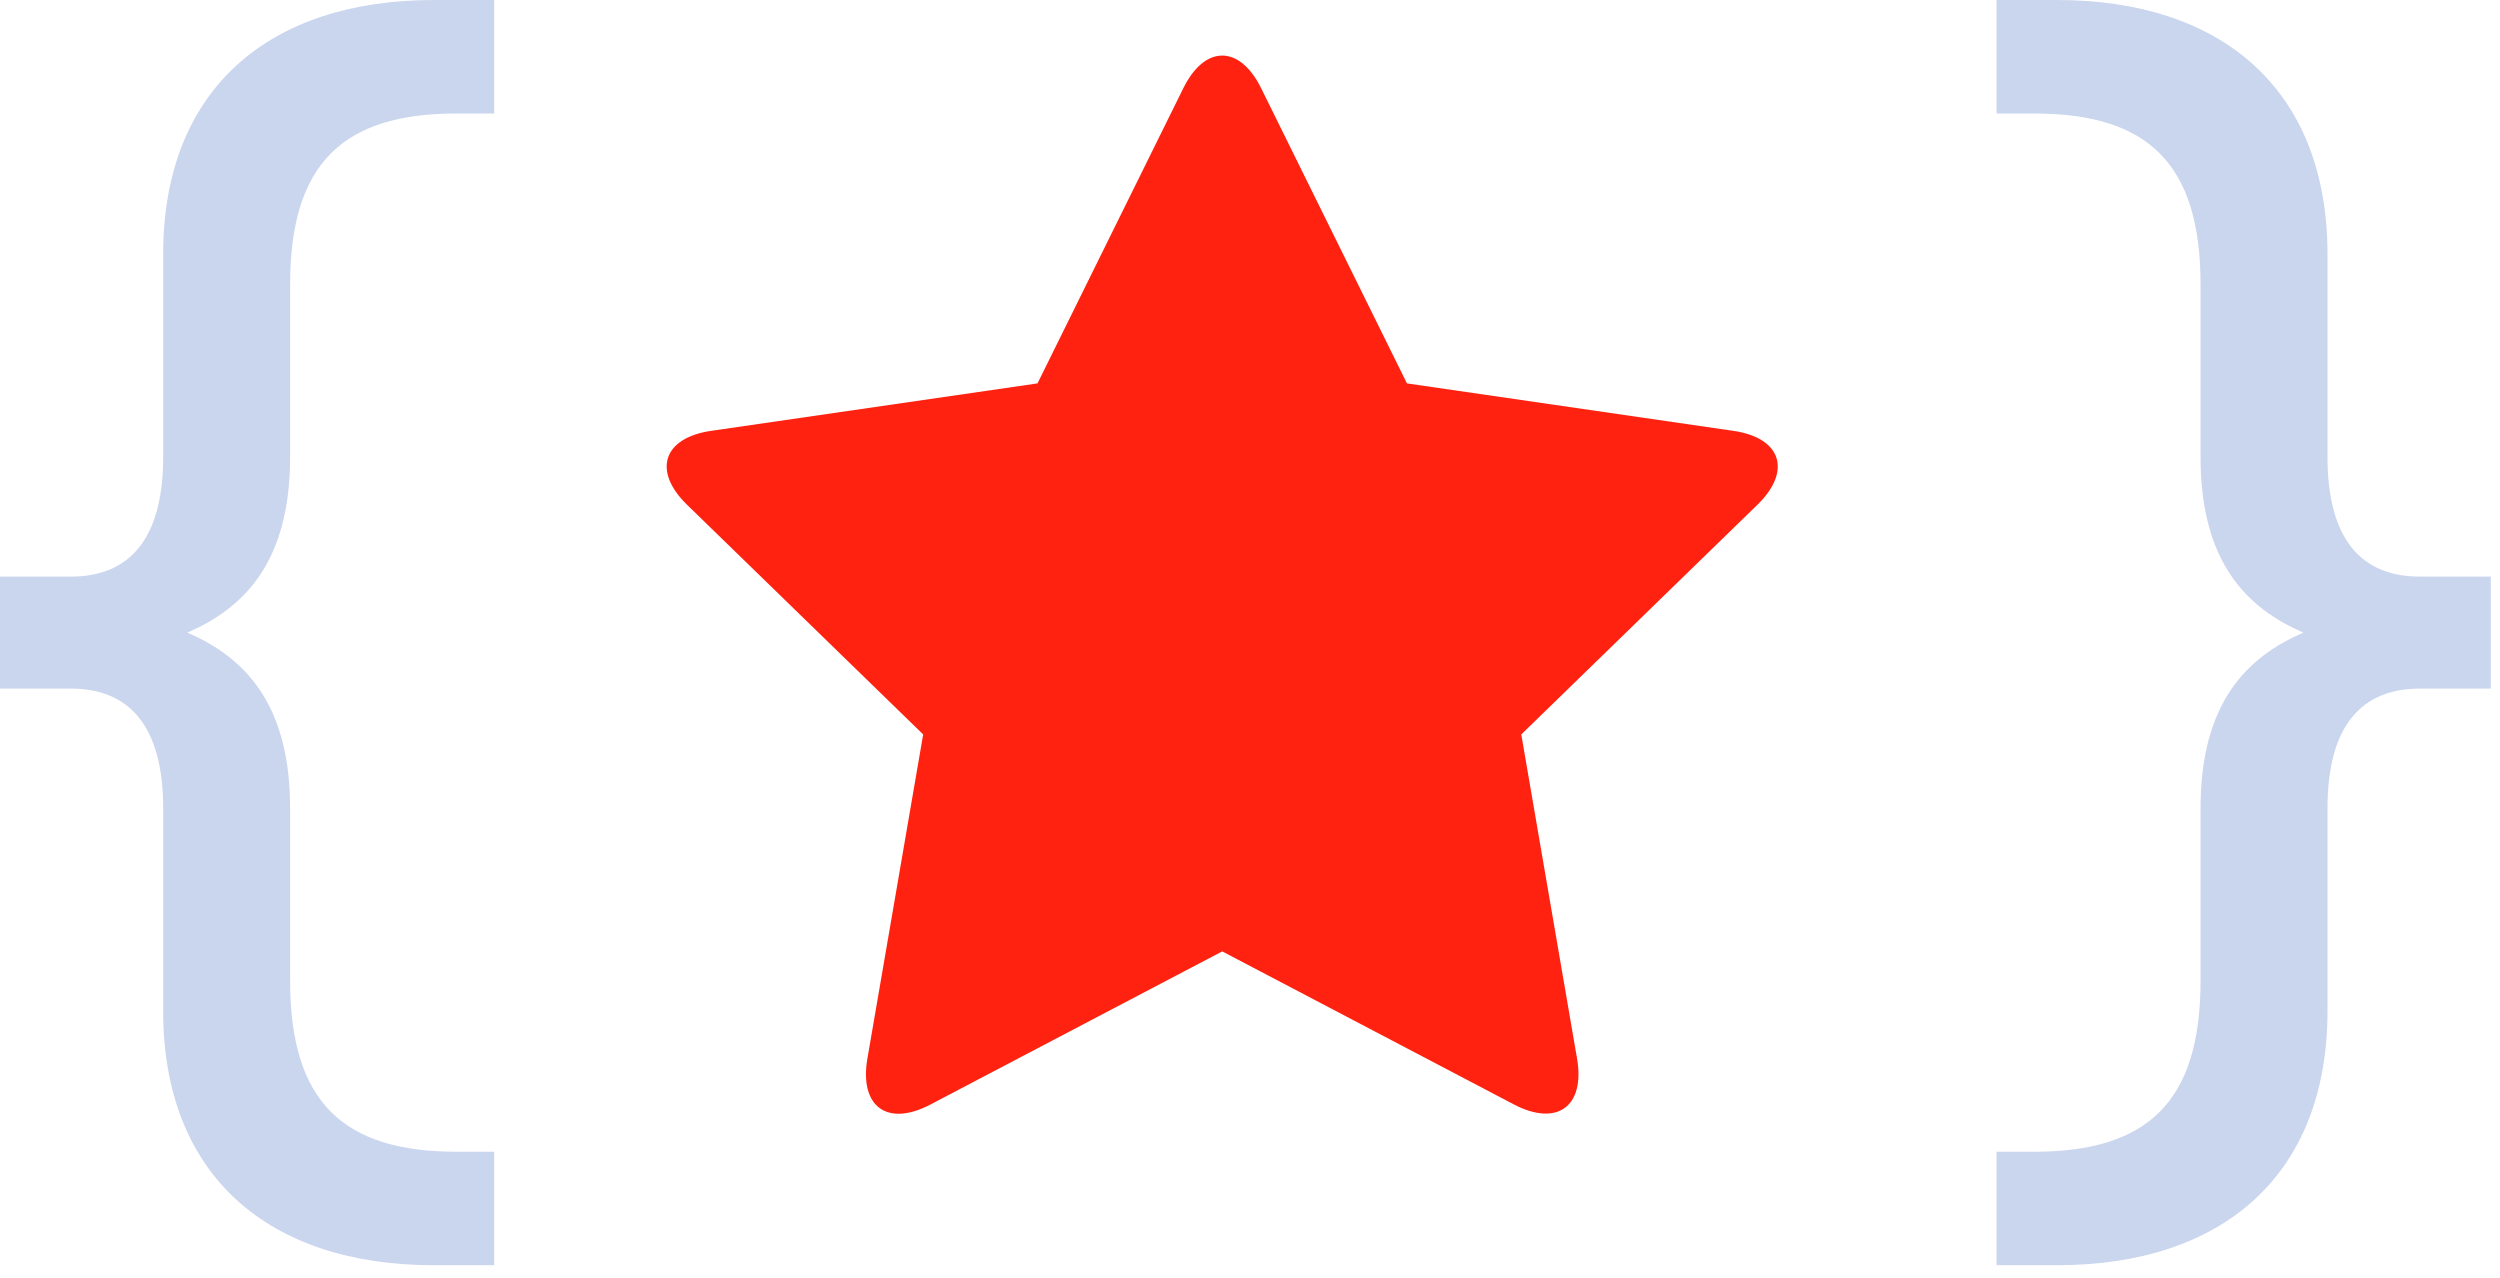
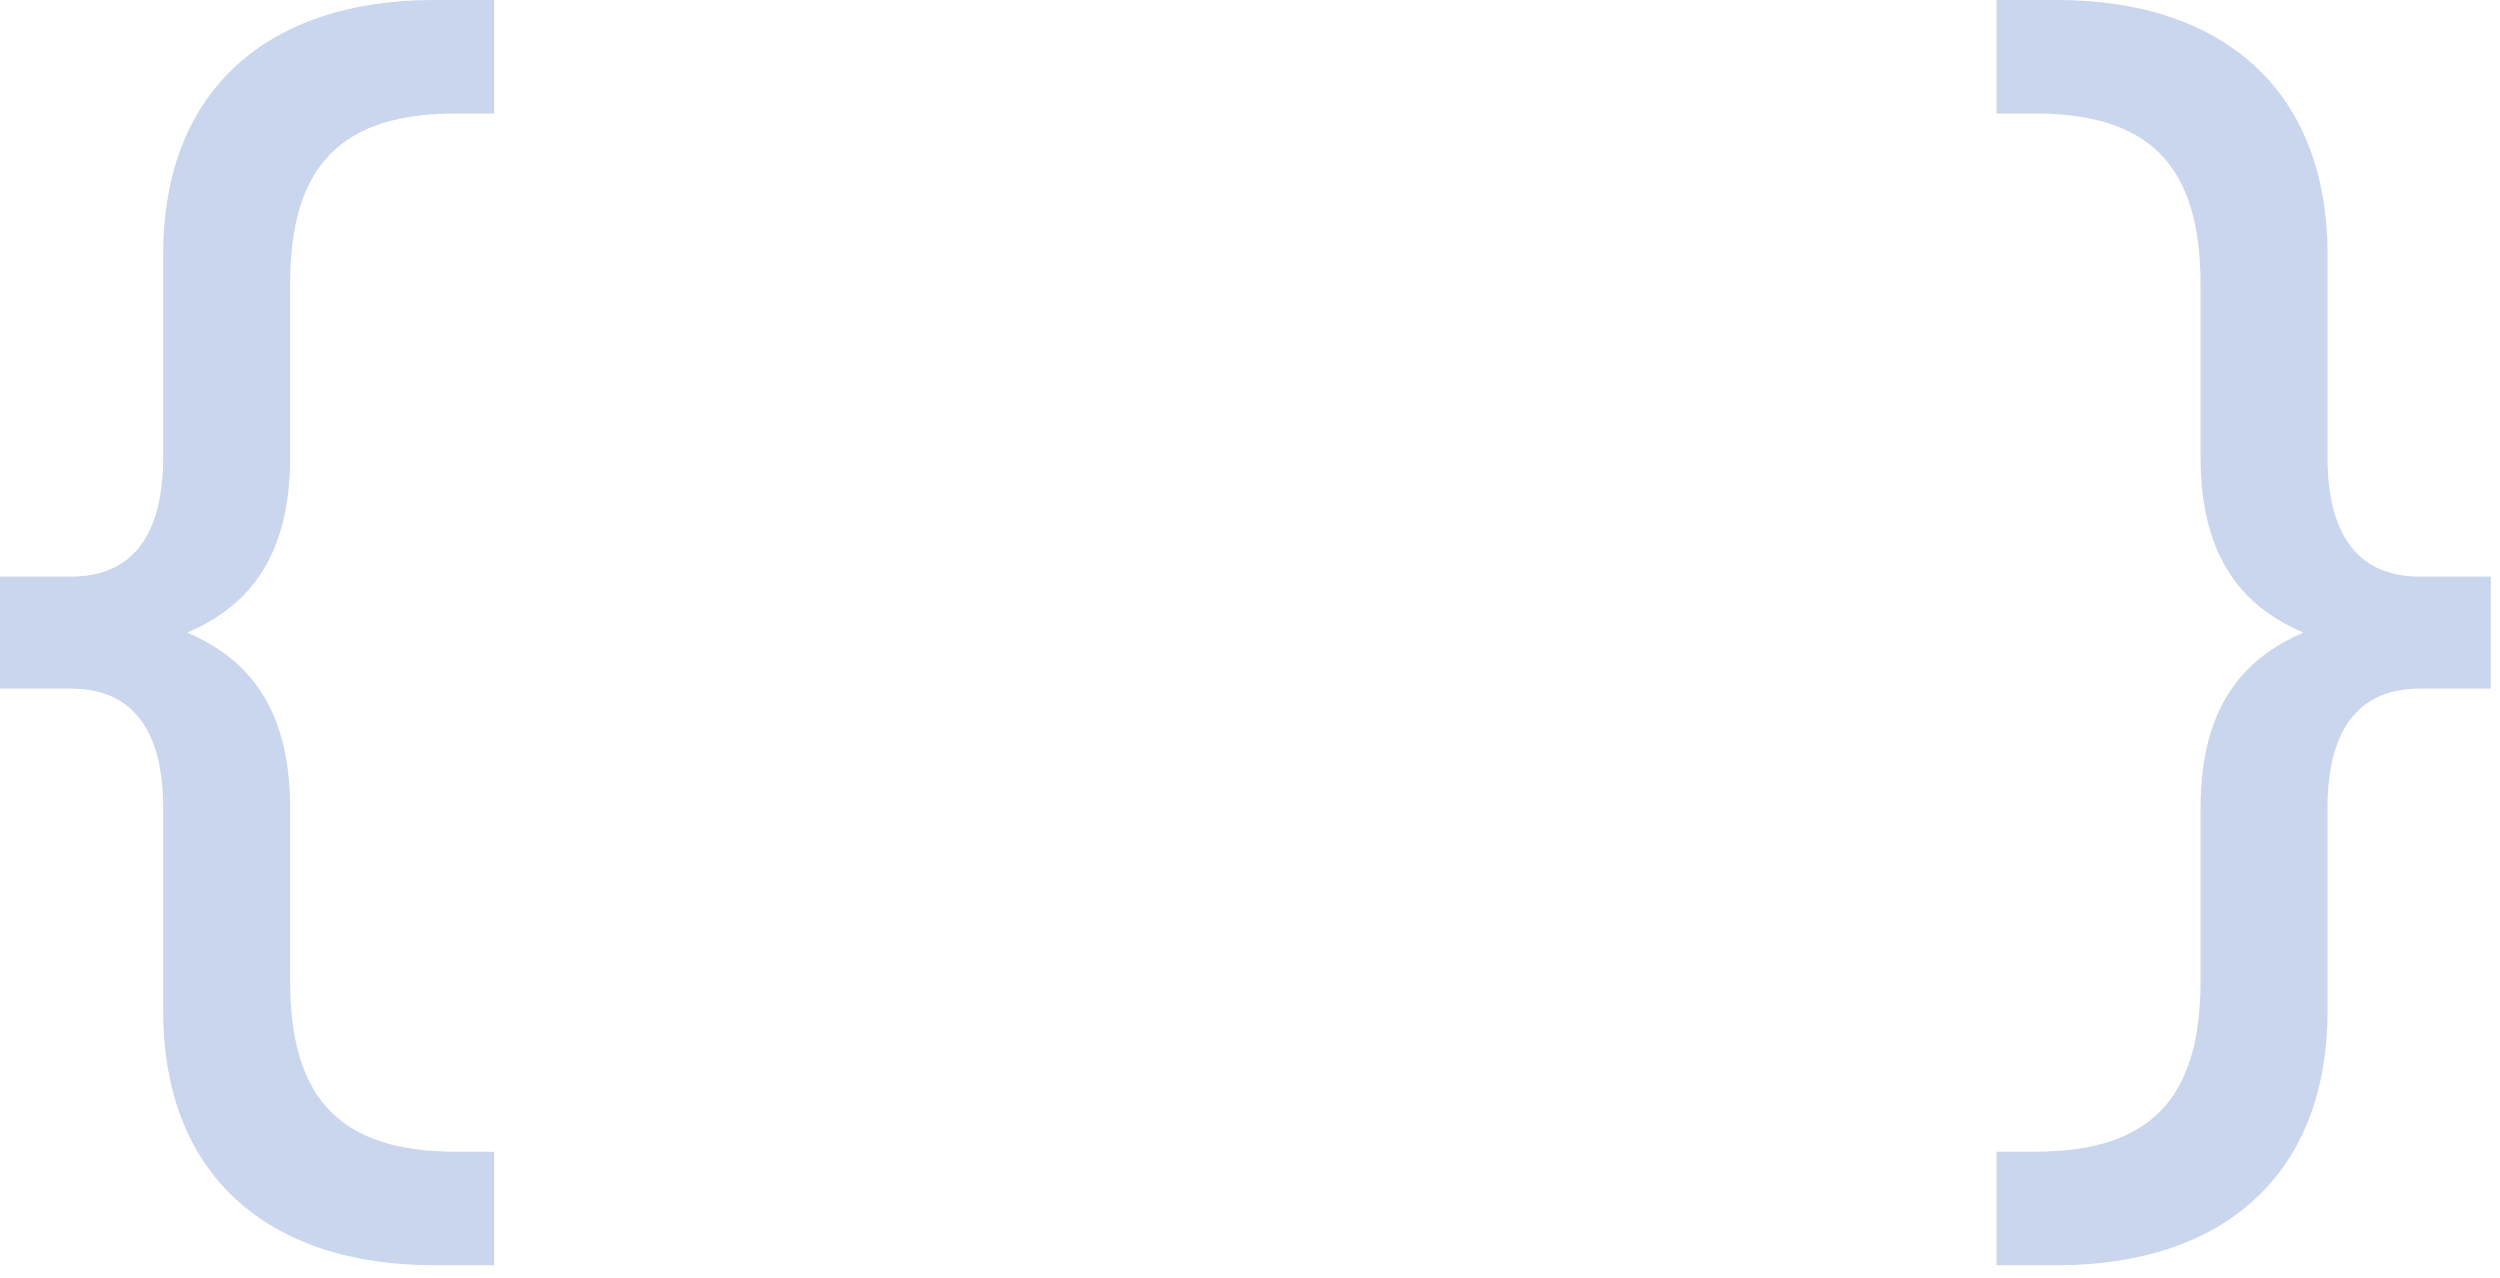
<svg xmlns="http://www.w3.org/2000/svg" width="45" height="23" viewBox="0 0 45 23" fill="none">
  <path d="M44.834 12.395H43.555C42.521 12.395 41.895 13.049 41.895 14.547V18.198C41.895 21.167 39.991 22.774 37.026 22.774H35.938V20.731H36.618C38.658 20.731 39.61 19.832 39.61 17.653V14.547C39.61 12.64 40.454 11.823 41.46 11.387C40.454 10.951 39.61 10.134 39.61 8.227V5.121C39.61 2.942 38.658 2.043 36.618 2.043H35.938V0H37.026C39.991 0 41.895 1.607 41.895 4.577V8.227C41.895 9.725 42.521 10.379 43.555 10.379H44.834V12.395Z" fill="#CAD5EE" />
-   <path d="M22.701 1.589L25.325 6.901L31.198 7.755C32.065 7.88 32.259 8.478 31.632 9.087L27.383 13.22L28.387 19.055C28.535 19.915 28.028 20.285 27.252 19.881L22 17.125L16.748 19.881C15.972 20.29 15.465 19.92 15.613 19.055L16.617 13.22L12.368 9.087C11.741 8.478 11.935 7.88 12.802 7.755L18.675 6.901L21.299 1.589C21.686 0.804 22.314 0.804 22.701 1.589Z" fill="#FF2210" />
-   <path d="M-0.002 12.395H1.277C2.311 12.395 2.937 13.049 2.937 14.547V18.198C2.937 21.167 4.841 22.774 7.806 22.774H8.895V20.731H8.214C6.174 20.731 5.222 19.832 5.222 17.653V14.547C5.222 12.64 4.378 11.823 3.372 11.387C4.378 10.951 5.222 10.134 5.222 8.227V5.121C5.222 2.942 6.174 2.043 8.214 2.043H8.895V0H7.806C4.841 0 2.937 1.607 2.937 4.577V8.227C2.937 9.725 2.311 10.379 1.277 10.379H-0.002V12.395Z" fill="#CAD5EE" />
+   <path d="M-0.002 12.395H1.277C2.311 12.395 2.937 13.049 2.937 14.547V18.198C2.937 21.167 4.841 22.774 7.806 22.774H8.895V20.731H8.214C6.174 20.731 5.222 19.832 5.222 17.653V14.547C5.222 12.64 4.378 11.823 3.372 11.387C4.378 10.951 5.222 10.134 5.222 8.227V5.121C5.222 2.942 6.174 2.043 8.214 2.043H8.895V0H7.806C4.841 0 2.937 1.607 2.937 4.577V8.227C2.937 9.725 2.311 10.379 1.277 10.379H-0.002V12.395" fill="#CAD5EE" />
</svg>